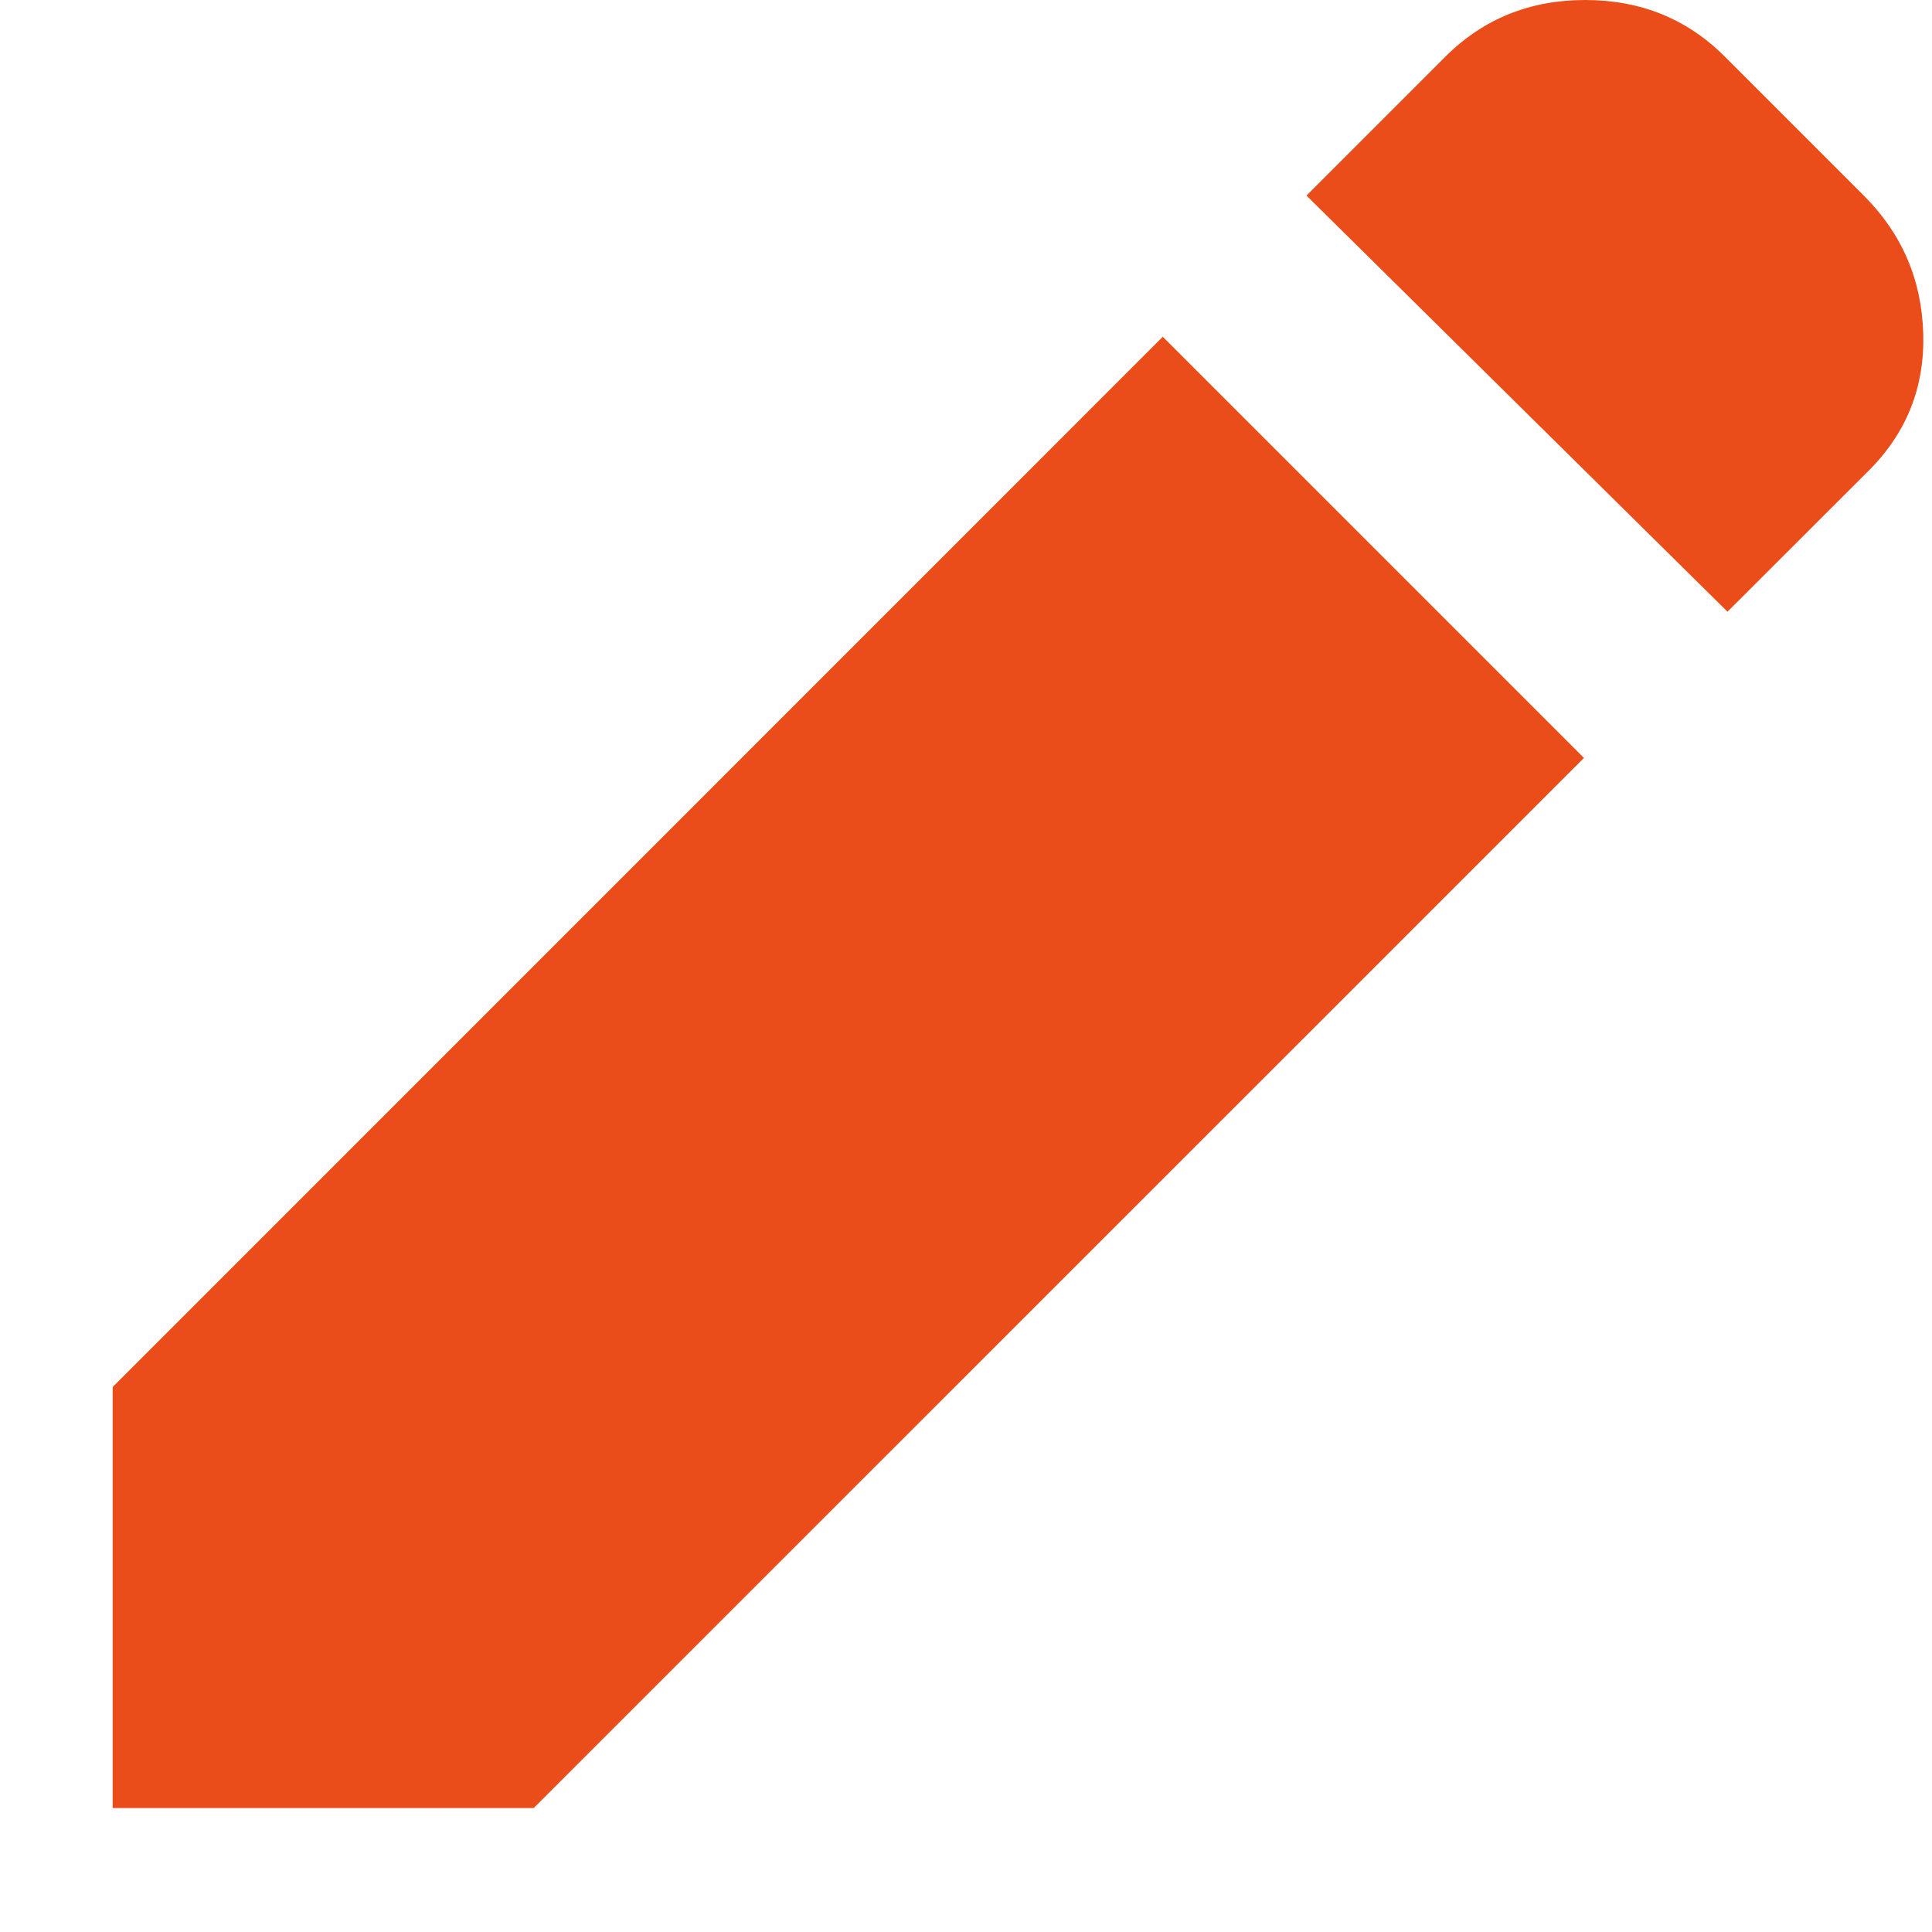
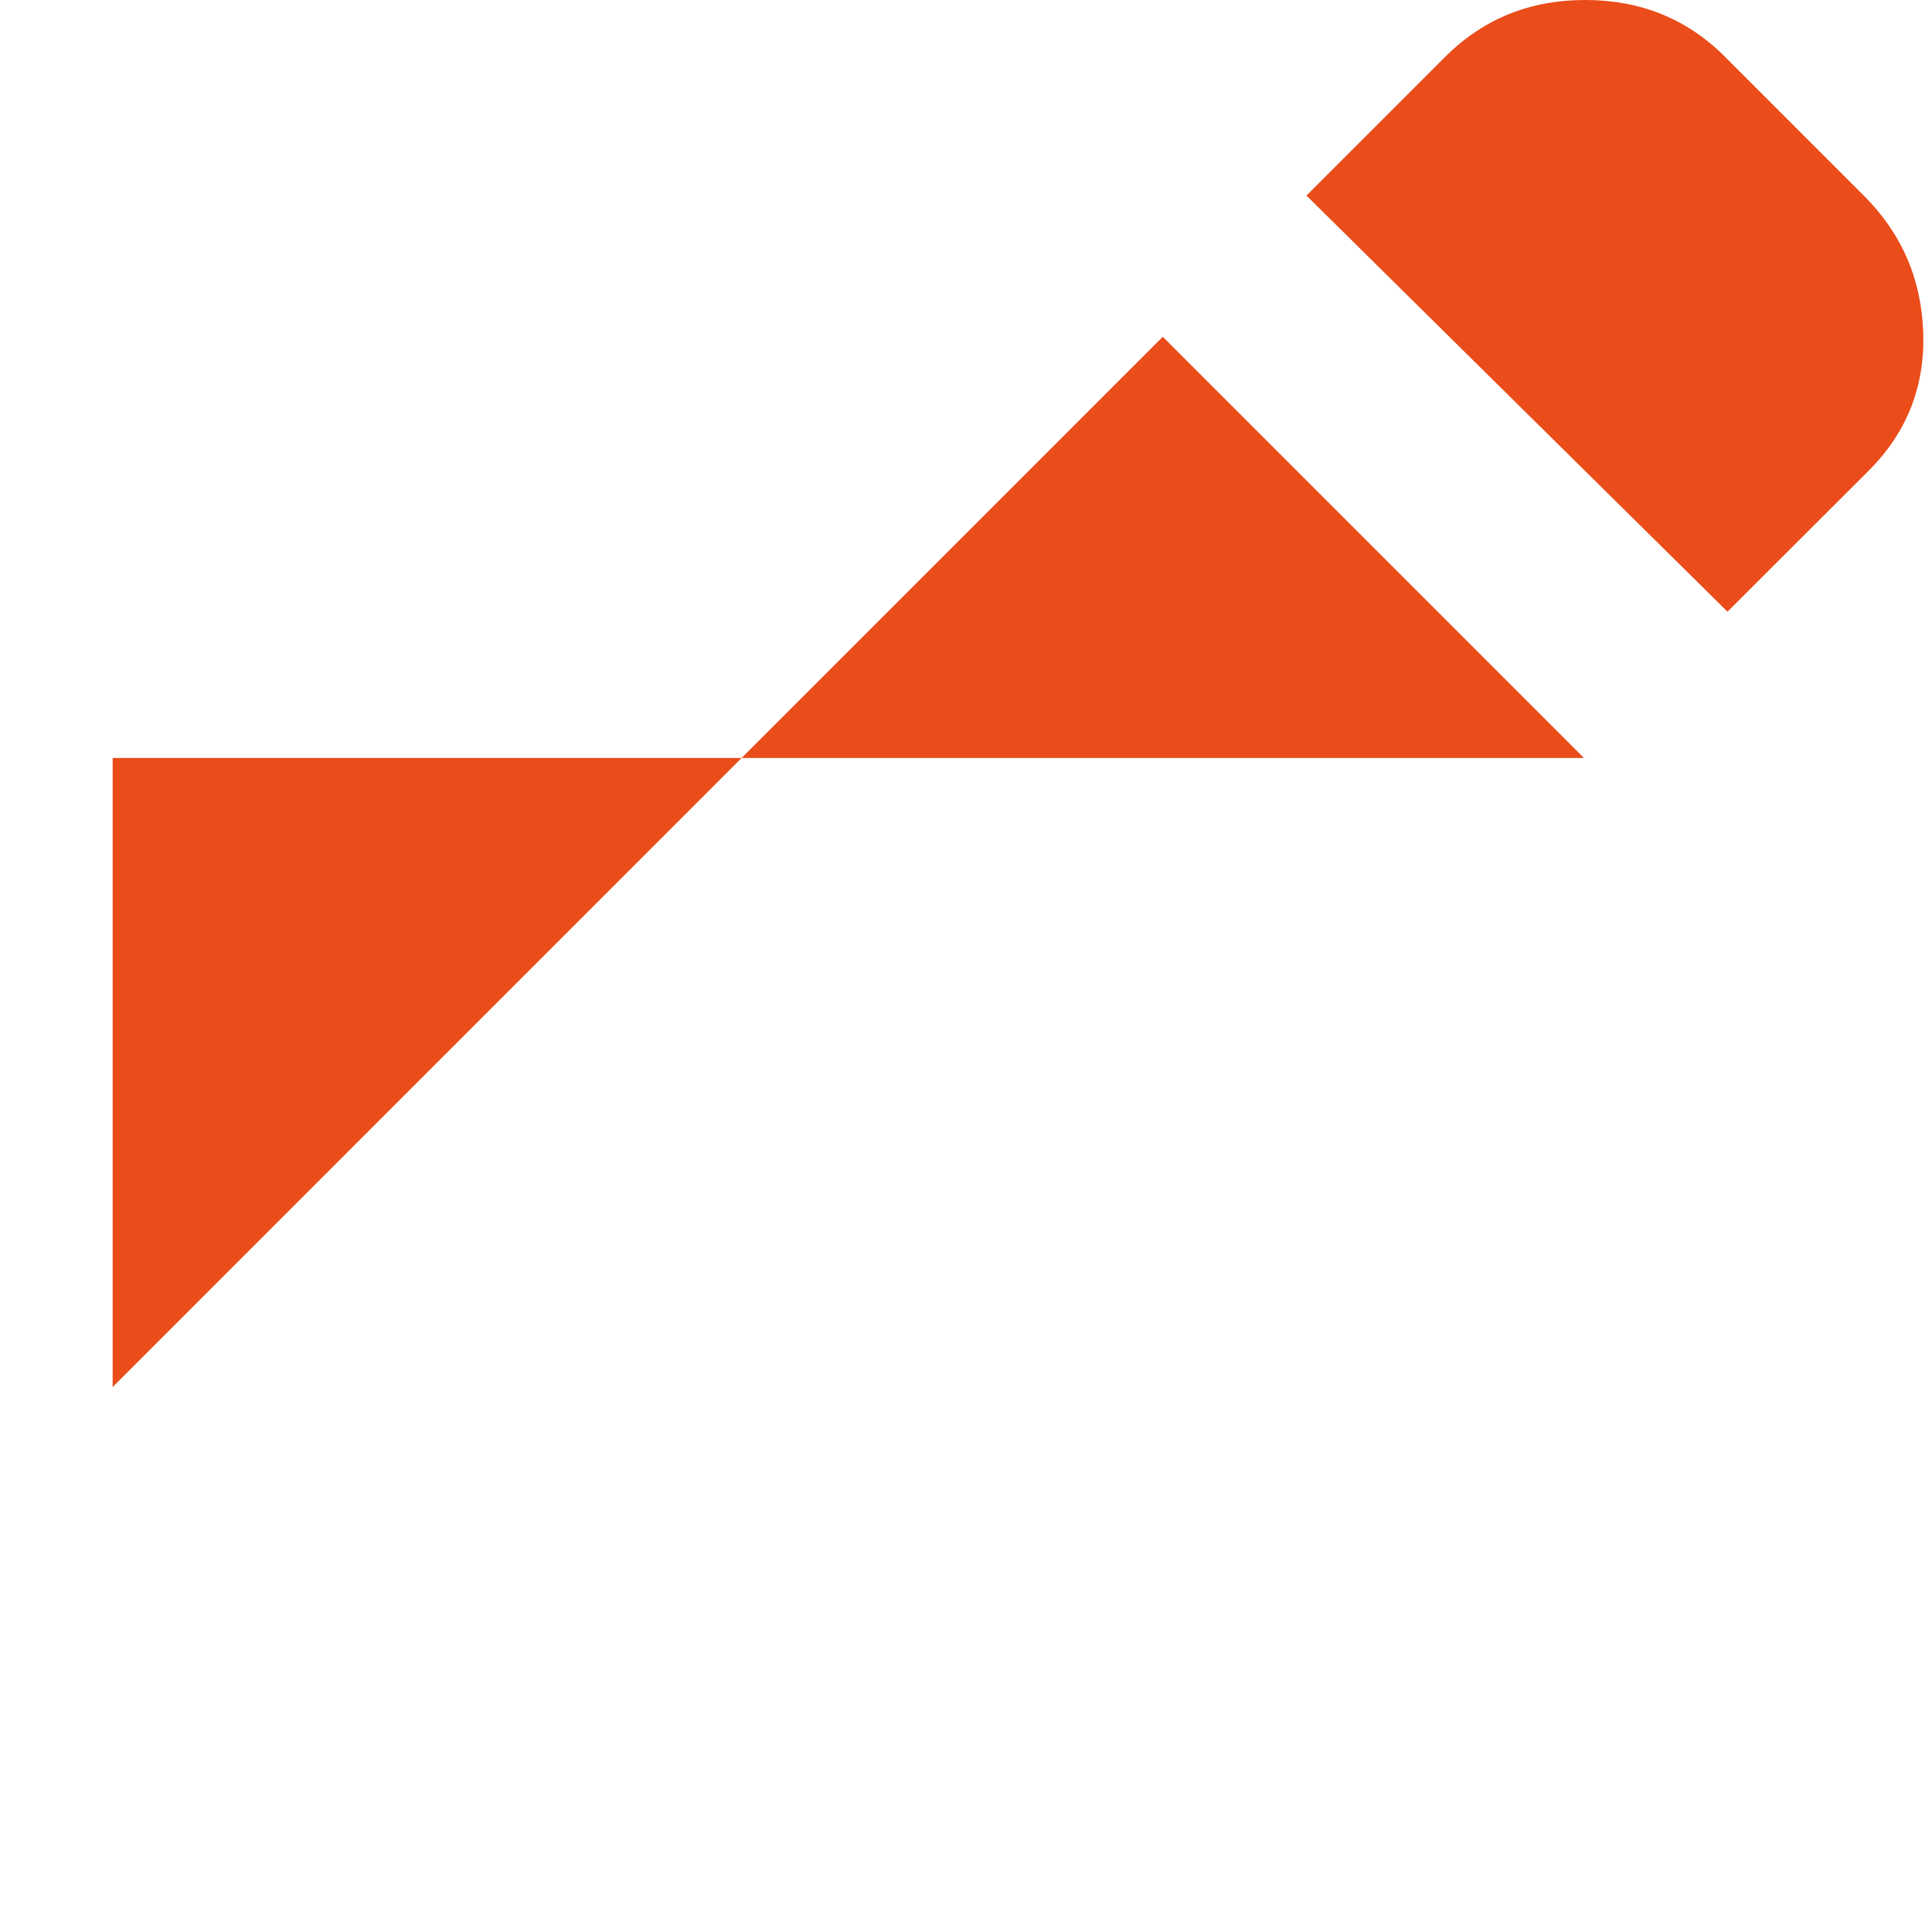
<svg xmlns="http://www.w3.org/2000/svg" width="13" height="13" viewBox="0 0 13 13" fill="none">
-   <path d="M11.624 4.116L8.791 1.316L9.724 0.383C9.98 0.127 10.294 -0 10.666 -0C11.039 -0 11.353 0.127 11.608 0.383L12.541 1.316C12.797 1.572 12.93 1.88 12.941 2.242C12.952 2.603 12.83 2.911 12.575 3.166L11.624 4.116ZM10.658 5.1L3.591 12.166H0.758V9.333L7.824 2.266L10.658 5.1Z" fill="#EA4C1A" />
+   <path d="M11.624 4.116L8.791 1.316L9.724 0.383C9.98 0.127 10.294 -0 10.666 -0C11.039 -0 11.353 0.127 11.608 0.383L12.541 1.316C12.797 1.572 12.93 1.88 12.941 2.242C12.952 2.603 12.83 2.911 12.575 3.166L11.624 4.116ZM10.658 5.1H0.758V9.333L7.824 2.266L10.658 5.1Z" fill="#EA4C1A" />
</svg>